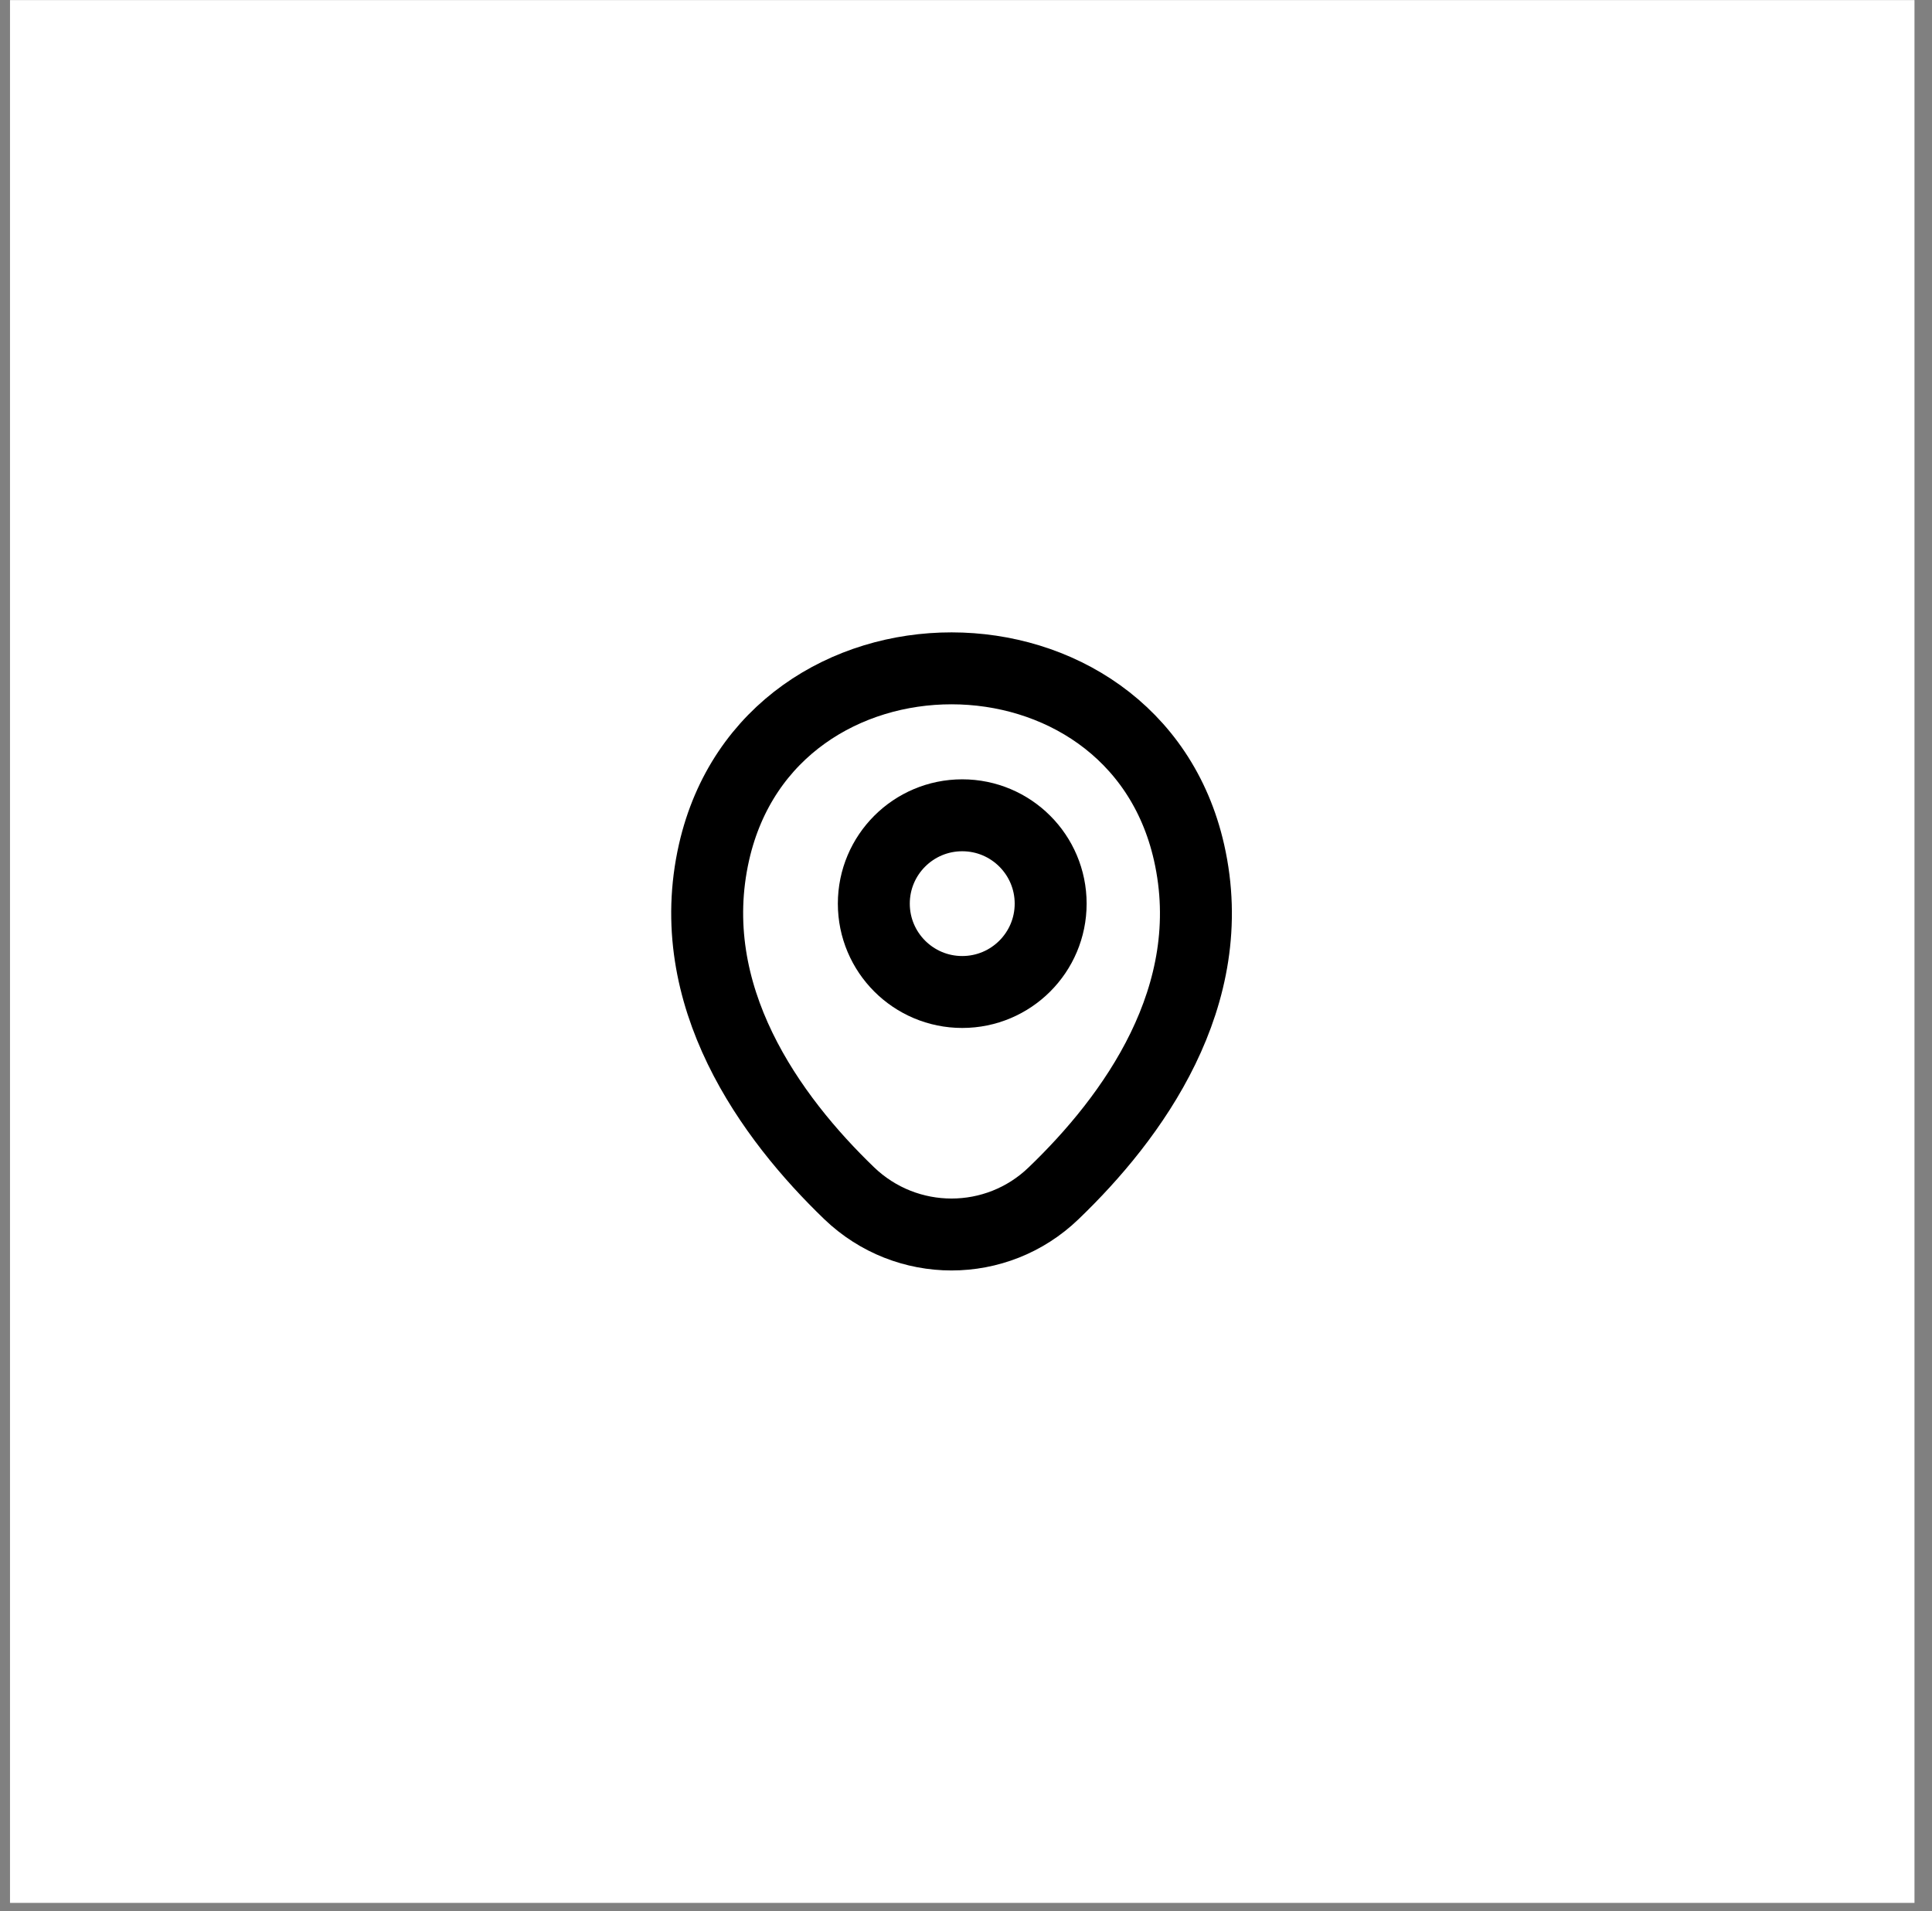
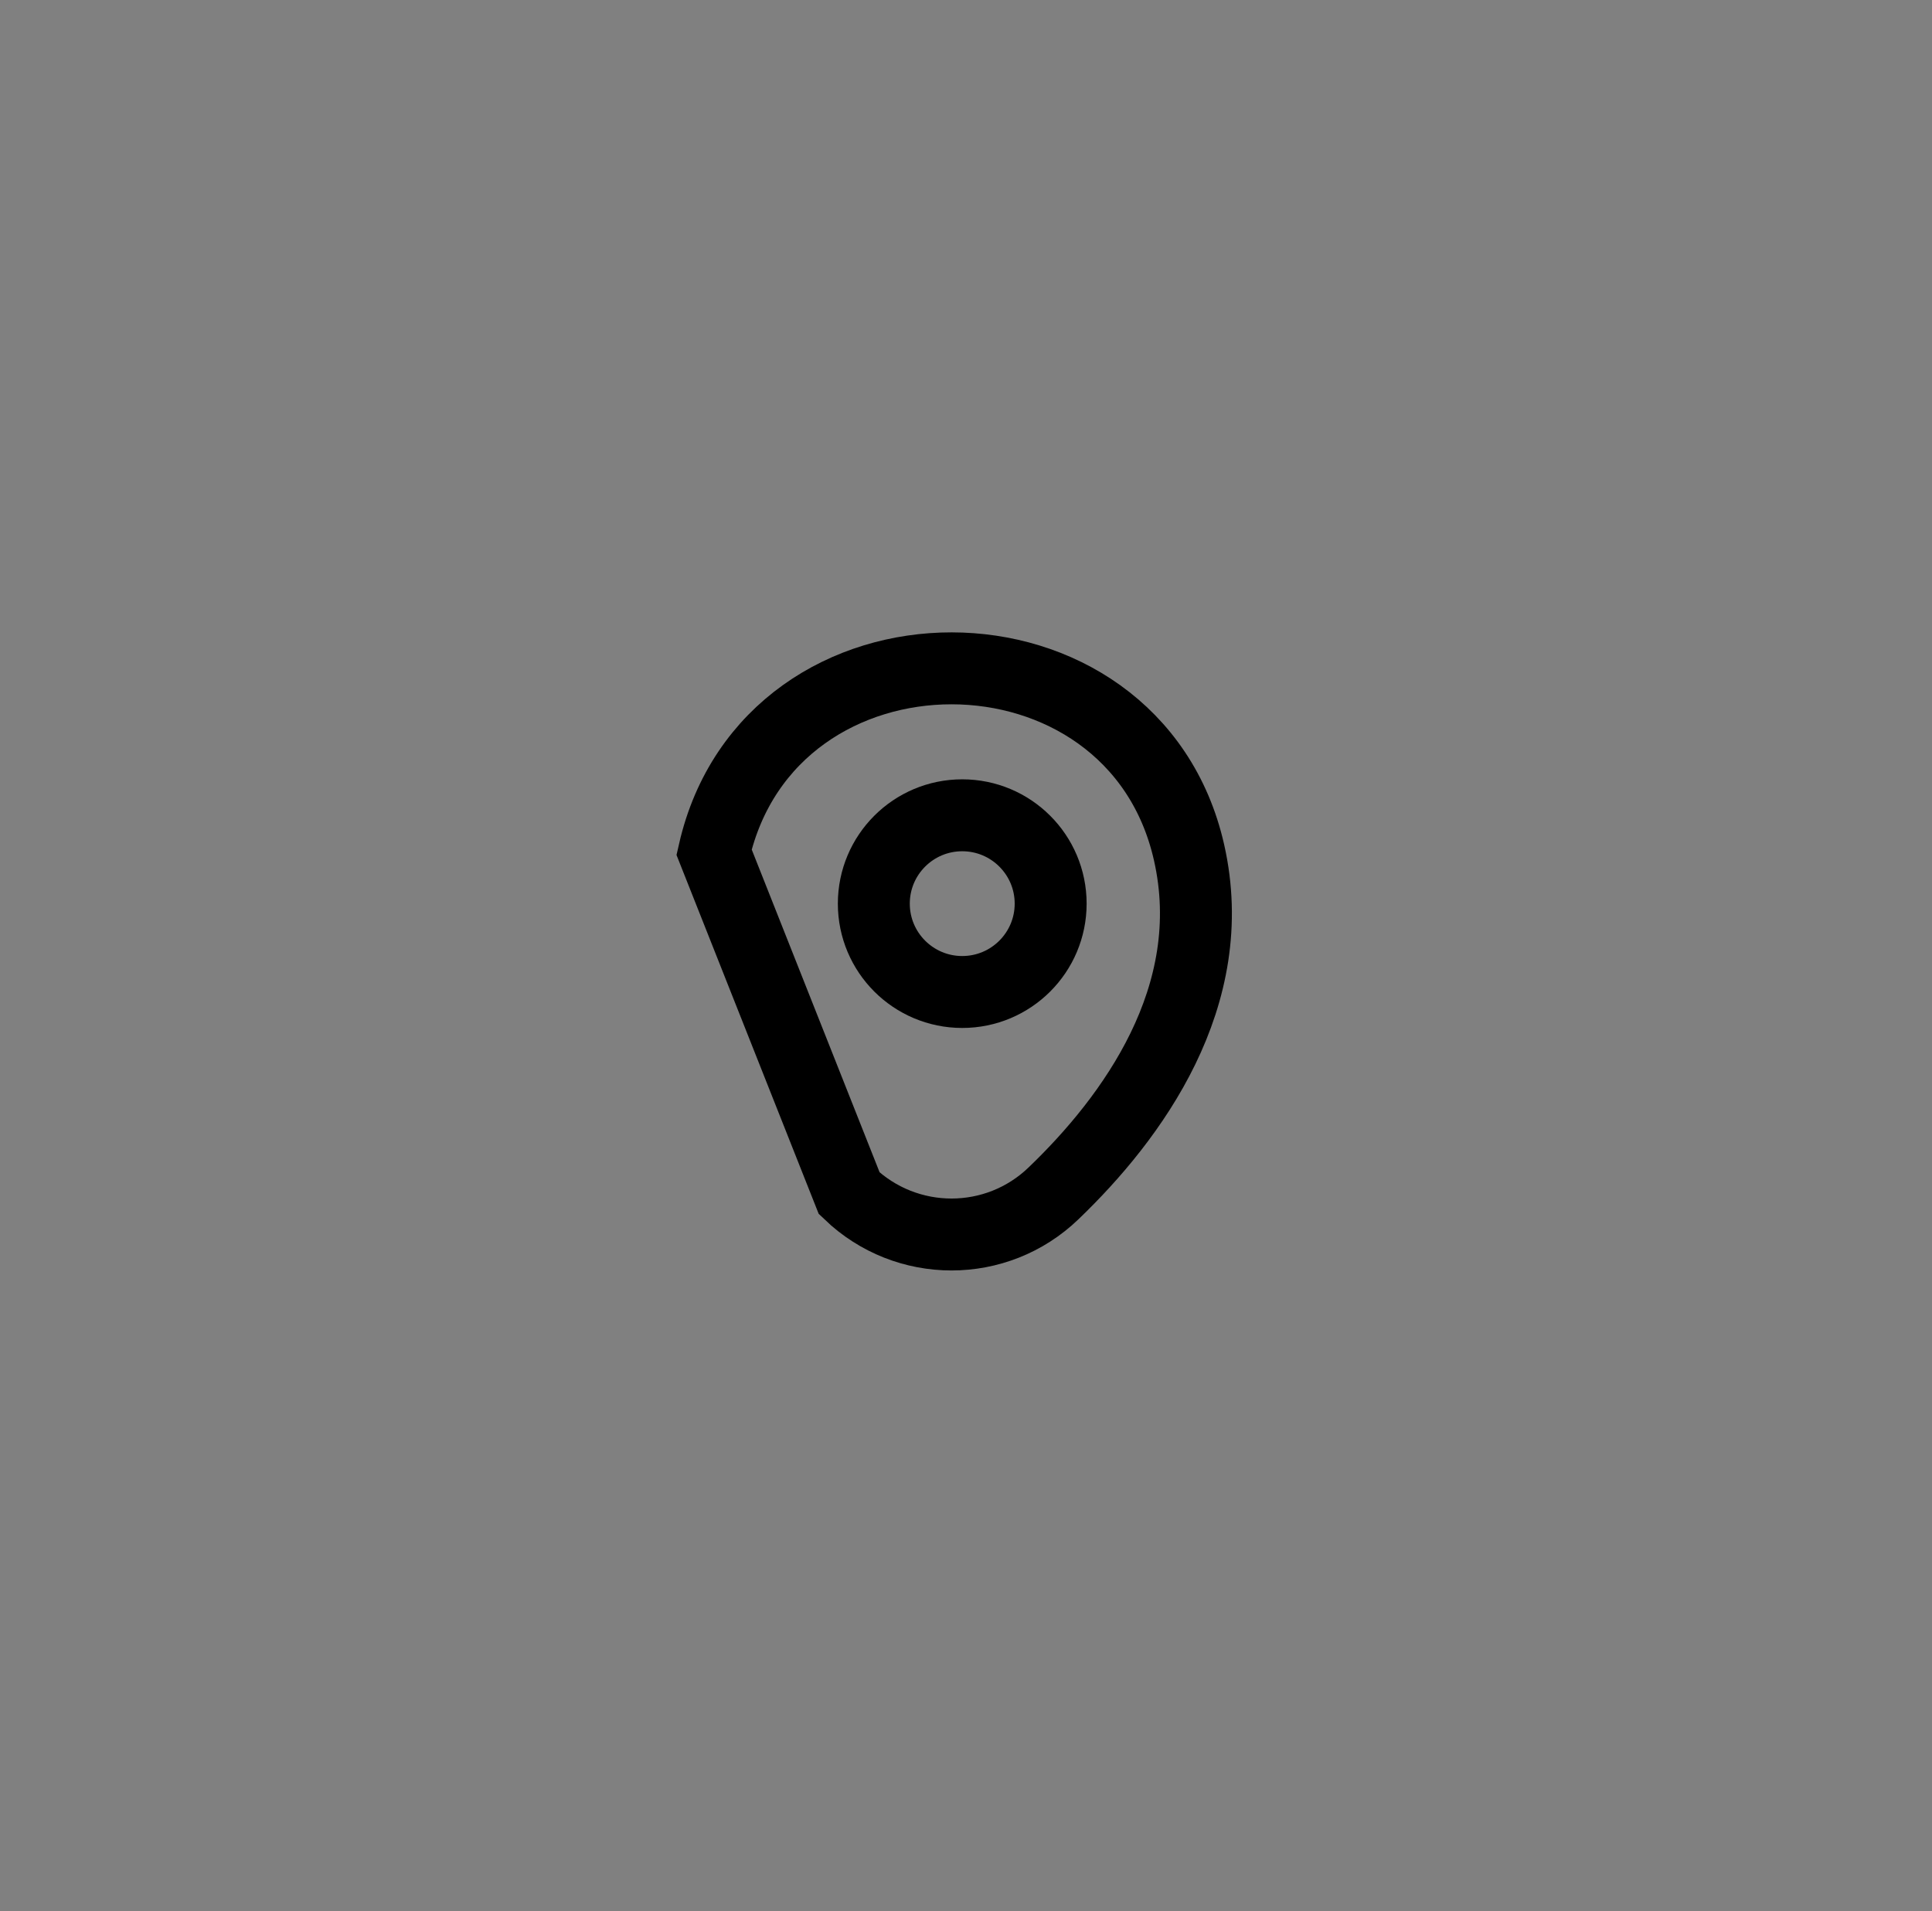
<svg xmlns="http://www.w3.org/2000/svg" width="94" height="93" viewBox="0 0 94 93" fill="none">
  <rect x="0" y="0" width="94" height="93" fill="#808080" stroke="none" />
-   <rect x="0.487" y="0.005" width="92.661" height="92.585" fill="white" />
  <path d="M46.817 48.268C49.193 48.268 51.119 46.343 51.119 43.969C51.119 41.595 49.193 39.67 46.817 39.67C44.441 39.67 42.515 41.595 42.515 43.969C42.515 46.343 44.441 48.268 46.817 48.268Z" stroke="black" stroke-width="3.5" />
-   <path d="M34.742 41.462C37.458 29.53 55.149 29.544 57.852 41.475C59.438 48.474 55.08 54.399 51.261 58.063C48.489 60.736 44.105 60.736 41.319 58.063C37.514 54.399 33.156 48.461 34.742 41.462Z" stroke="black" stroke-width="3.5" />
+   <path d="M34.742 41.462C37.458 29.53 55.149 29.544 57.852 41.475C59.438 48.474 55.08 54.399 51.261 58.063C48.489 60.736 44.105 60.736 41.319 58.063Z" stroke="black" stroke-width="3.5" />
</svg>